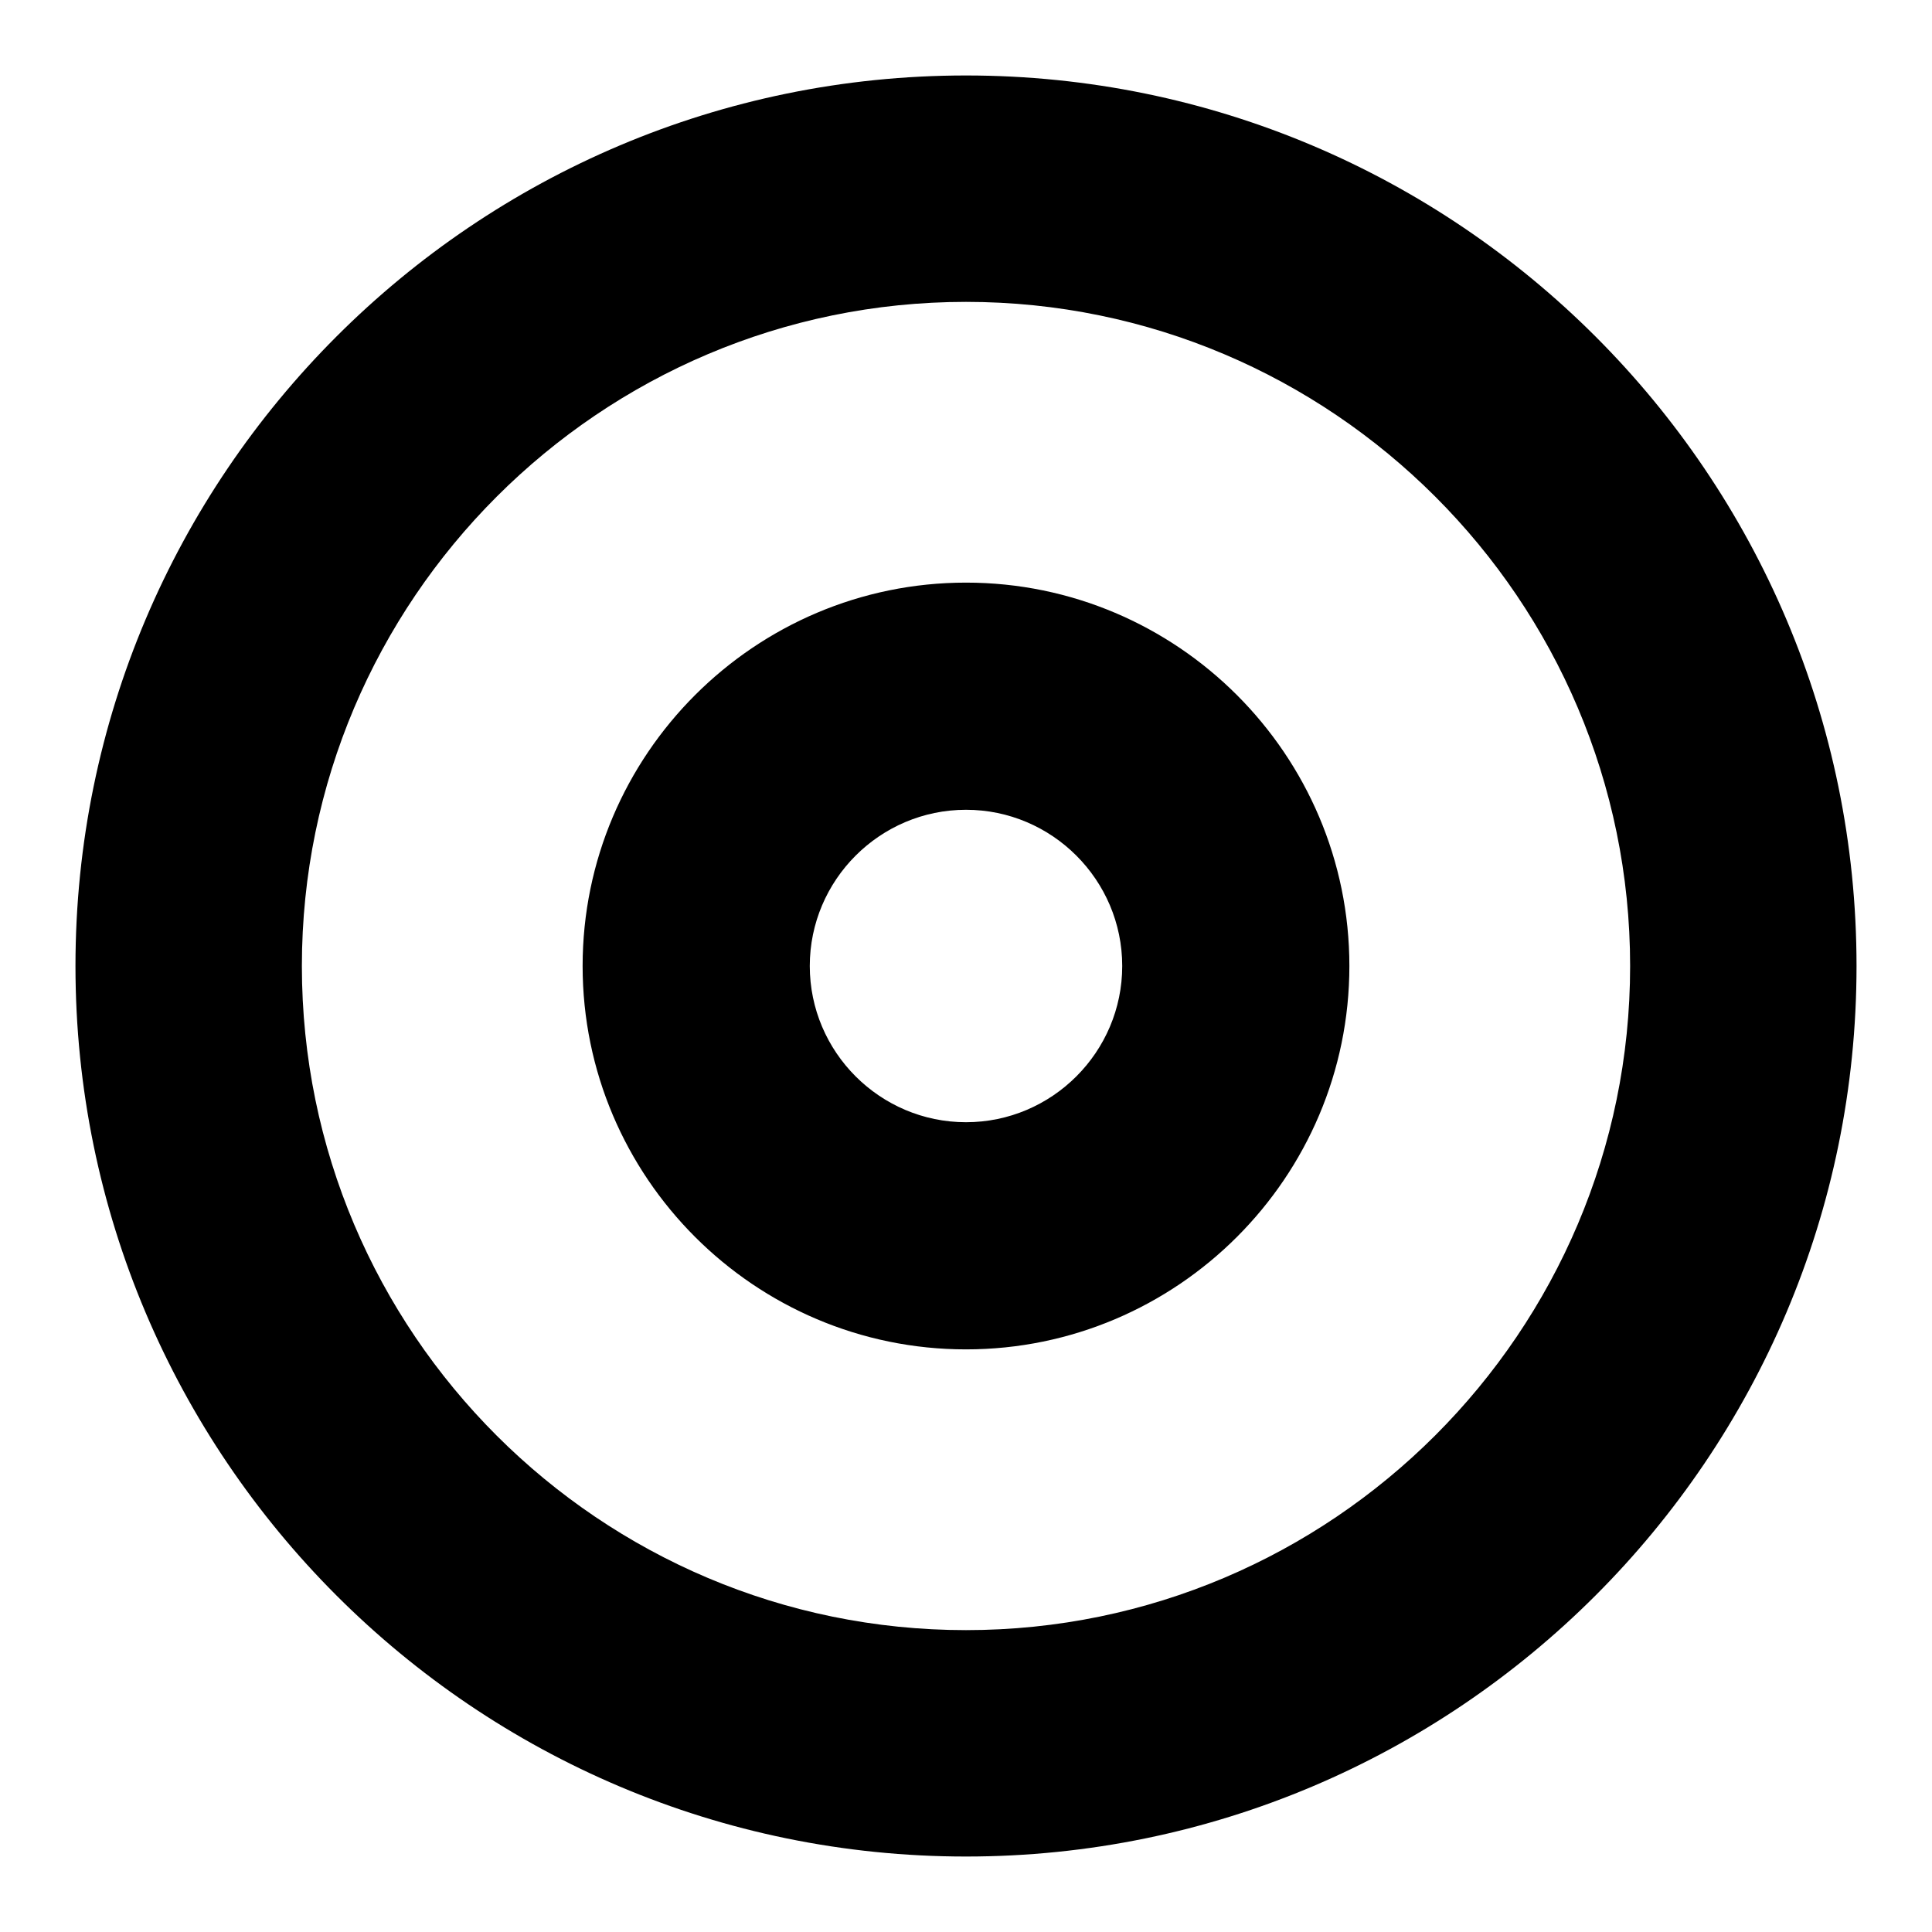
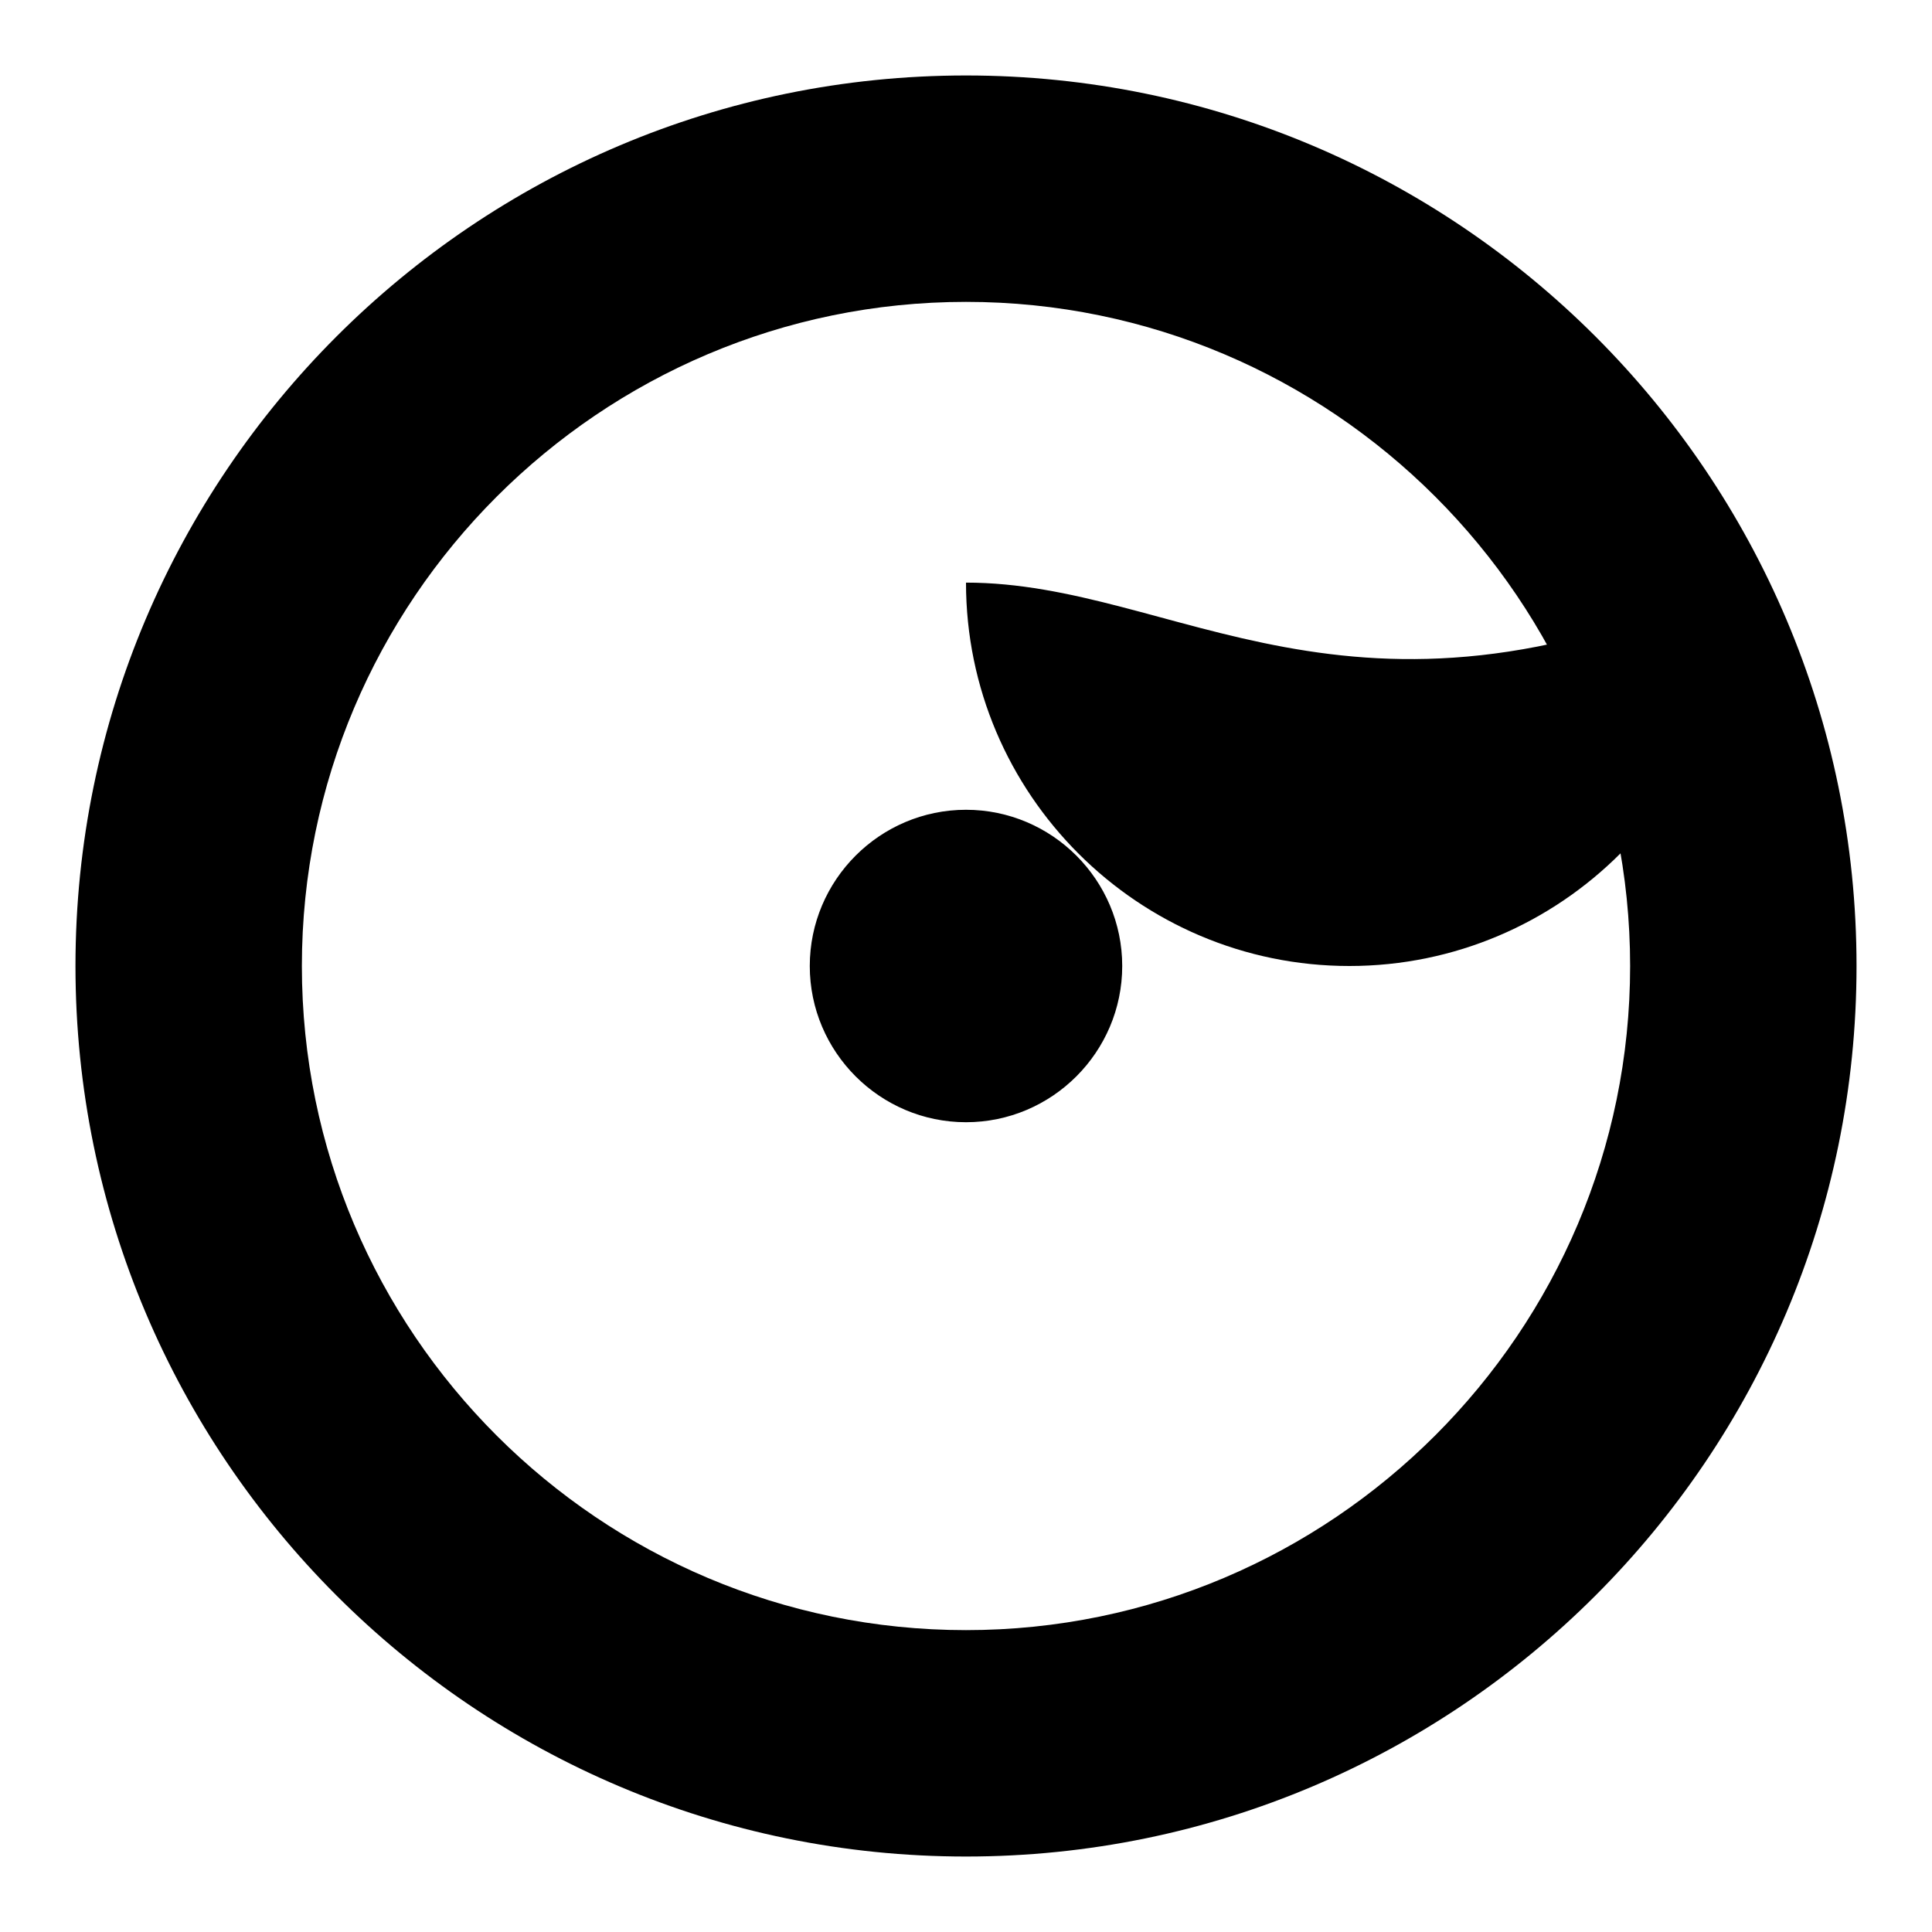
<svg xmlns="http://www.w3.org/2000/svg" version="1.1" x="0px" y="0px" viewBox="0 0 256 256" enable-background="new 0 0 256 256" xml:space="preserve">
  <g>
    <g>
      <g>
-         <path fill="#000000" d="M128,10C62.9,10,10,62.9,10,128c0,65.1,52.9,118,118,118c65.1,0,118-52.9,118-118C246,62.9,193.1,10,128,10z M128,216c-48.5,0-88-39.4-88-88c0-48.5,39.5-88,88-88c48.5,0,88,39.5,88,88C216,176.5,176.5,216,128,216z M128,77.2c-28,0-50.8,22.8-50.8,50.8c0,28,22.8,50.8,50.8,50.8c28,0,50.8-22.8,50.8-50.8C178.8,100,156,77.2,128,77.2z M128,148.7c-11.4,0-20.7-9.3-20.7-20.7c0-11.4,9.3-20.7,20.7-20.7c11.4,0,20.7,9.3,20.7,20.7C148.7,139.4,139.4,148.7,128,148.7z" />
+         <path fill="#000000" d="M128,10C62.9,10,10,62.9,10,128c0,65.1,52.9,118,118,118c65.1,0,118-52.9,118-118C246,62.9,193.1,10,128,10z M128,216c-48.5,0-88-39.4-88-88c0-48.5,39.5-88,88-88c48.5,0,88,39.5,88,88C216,176.5,176.5,216,128,216z M128,77.2c0,28,22.8,50.8,50.8,50.8c28,0,50.8-22.8,50.8-50.8C178.8,100,156,77.2,128,77.2z M128,148.7c-11.4,0-20.7-9.3-20.7-20.7c0-11.4,9.3-20.7,20.7-20.7c11.4,0,20.7,9.3,20.7,20.7C148.7,139.4,139.4,148.7,128,148.7z" />
      </g>
      <g />
      <g />
      <g />
      <g />
      <g />
      <g />
      <g />
      <g />
      <g />
      <g />
      <g />
      <g />
      <g />
      <g />
      <g />
    </g>
  </g>
</svg>